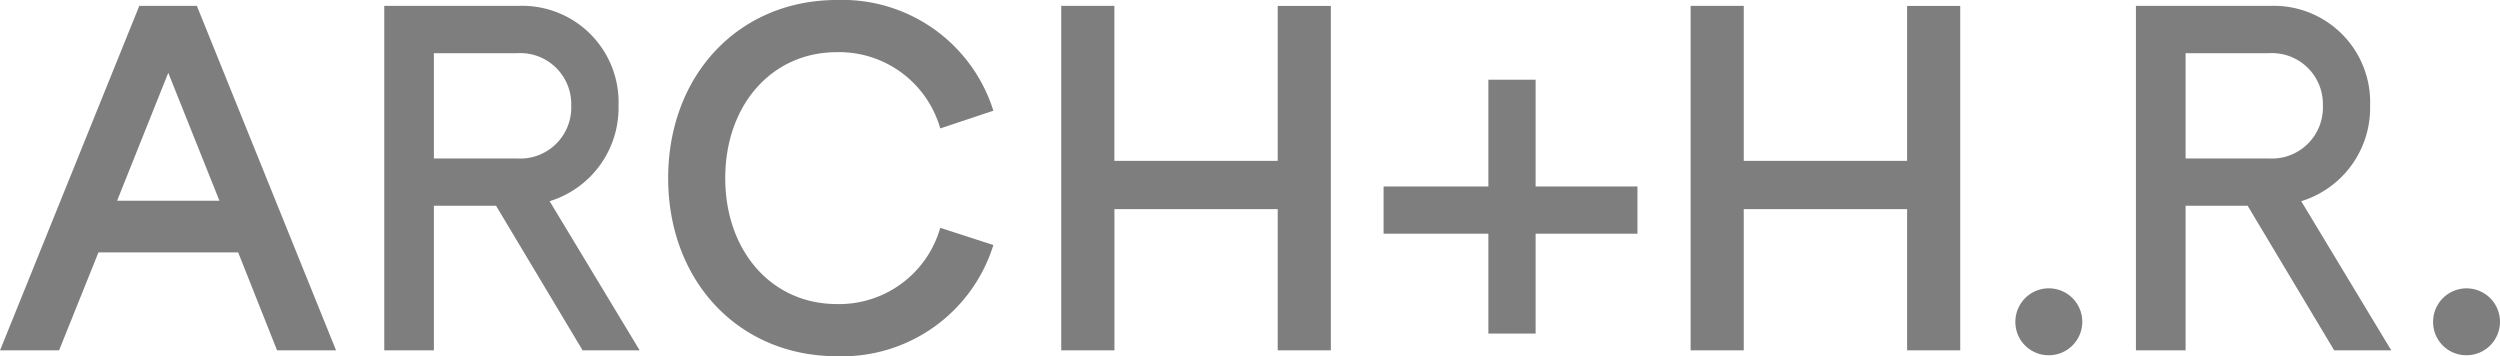
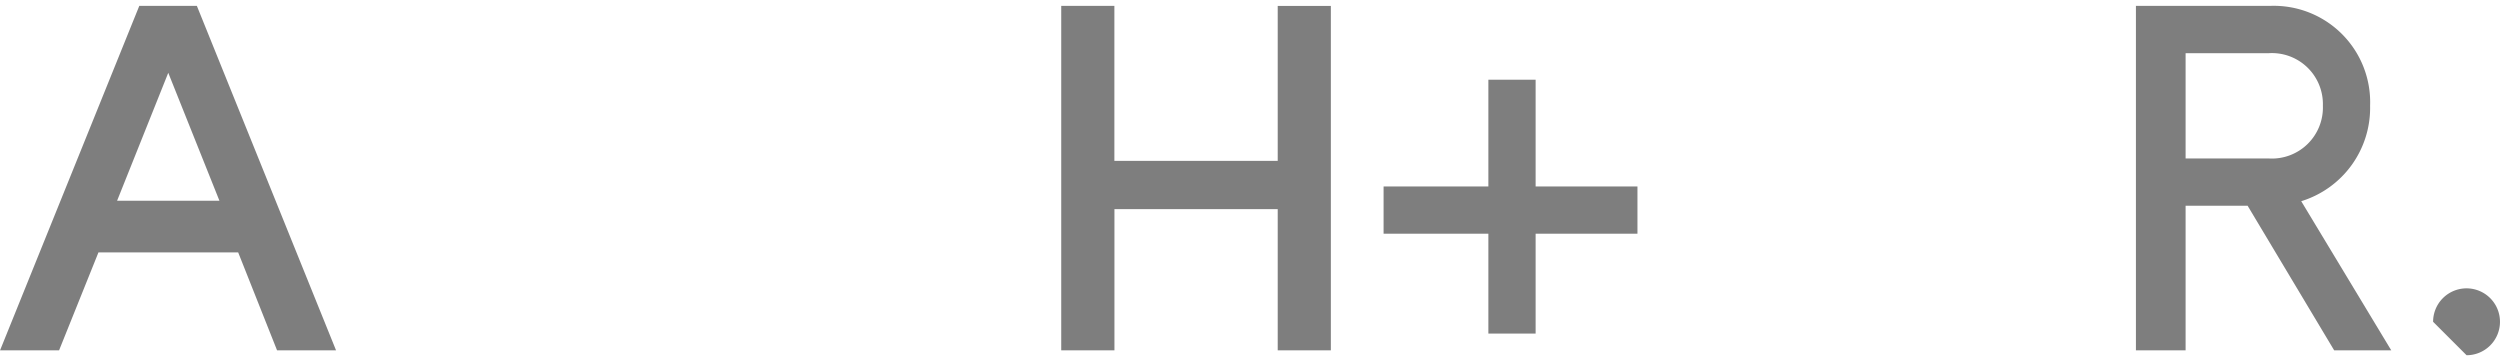
<svg xmlns="http://www.w3.org/2000/svg" width="162.589" height="23.166" viewBox="0 0 162.589 23.166">
  <g id="ARCH_H.R." data-name="ARCH H.R." transform="translate(-258.182 -480.457)" style="isolation: isolate">
    <g id="Group_163" data-name="Group 163" style="isolation: isolate">
      <path id="Path_886" data-name="Path 886" d="M280.036,503.239H276.2l-2.528-6.367h-9.087l-2.56,6.367h-3.839l9.055-22.4h3.744Zm-7.583-9.727-3.328-8.32-3.328,8.32Z" fill="#7e7e7e" />
-       <path id="Path_887" data-name="Path 887" d="M283.173,503.239v-22.4h8.735a6.269,6.269,0,0,1,6.5,6.495,6.349,6.349,0,0,1-4.48,6.208l5.856,9.7h-3.712l-5.631-9.407H286.4v9.407Zm12.159-15.9a3.318,3.318,0,0,0-3.52-3.423H286.4v6.847h5.407A3.318,3.318,0,0,0,295.332,487.336Z" fill="#7e7e7e" />
-       <path id="Path_888" data-name="Path 888" d="M301.637,492.04c0-6.687,4.576-11.583,10.975-11.583a10.29,10.29,0,0,1,10.175,7.2l-3.455,1.153a6.837,6.837,0,0,0-6.72-4.96c-4.256,0-7.263,3.456-7.263,8.191s3.007,8.191,7.263,8.191a6.837,6.837,0,0,0,6.72-4.96l3.455,1.121a10.3,10.3,0,0,1-10.175,7.231C306.213,503.623,301.637,498.728,301.637,492.04Z" fill="#7e7e7e" />
      <path id="Path_889" data-name="Path 889" d="M330.66,494.056v9.183H327.2v-22.4h3.456V490.92h10.623V480.841h3.456v22.4h-3.456v-9.183Z" fill="#7e7e7e" />
      <path id="Path_890" data-name="Path 890" d="M364.675,495.656h-6.623v6.495h-3.073v-6.495h-6.815v-3.072h6.815v-6.943h3.073v6.943h6.623Z" fill="#7e7e7e" />
-       <path id="Path_891" data-name="Path 891" d="M371.588,494.056v9.183h-3.455v-22.4h3.455V490.92h10.624V480.841h3.455v22.4h-3.455v-9.183Z" fill="#7e7e7e" />
-       <path id="Path_892" data-name="Path 892" d="M389.253,501.384a2.176,2.176,0,1,1,2.176,2.176A2.157,2.157,0,0,1,389.253,501.384Z" fill="#7e7e7e" />
      <path id="Path_893" data-name="Path 893" d="M397.093,503.239v-22.4h8.735a6.268,6.268,0,0,1,6.495,6.495,6.349,6.349,0,0,1-4.479,6.208l5.855,9.7h-3.712l-5.631-9.407h-4.032v9.407Zm12.159-15.9a3.318,3.318,0,0,0-3.52-3.423h-5.408v6.847h5.408A3.318,3.318,0,0,0,409.252,487.336Z" fill="#7e7e7e" />
-       <path id="Path_894" data-name="Path 894" d="M416.42,501.384a2.175,2.175,0,1,1,2.176,2.176A2.157,2.157,0,0,1,416.42,501.384Z" fill="#7e7e7e" />
+       <path id="Path_894" data-name="Path 894" d="M416.42,501.384a2.175,2.175,0,1,1,2.176,2.176Z" fill="#7e7e7e" />
    </g>
  </g>
</svg>